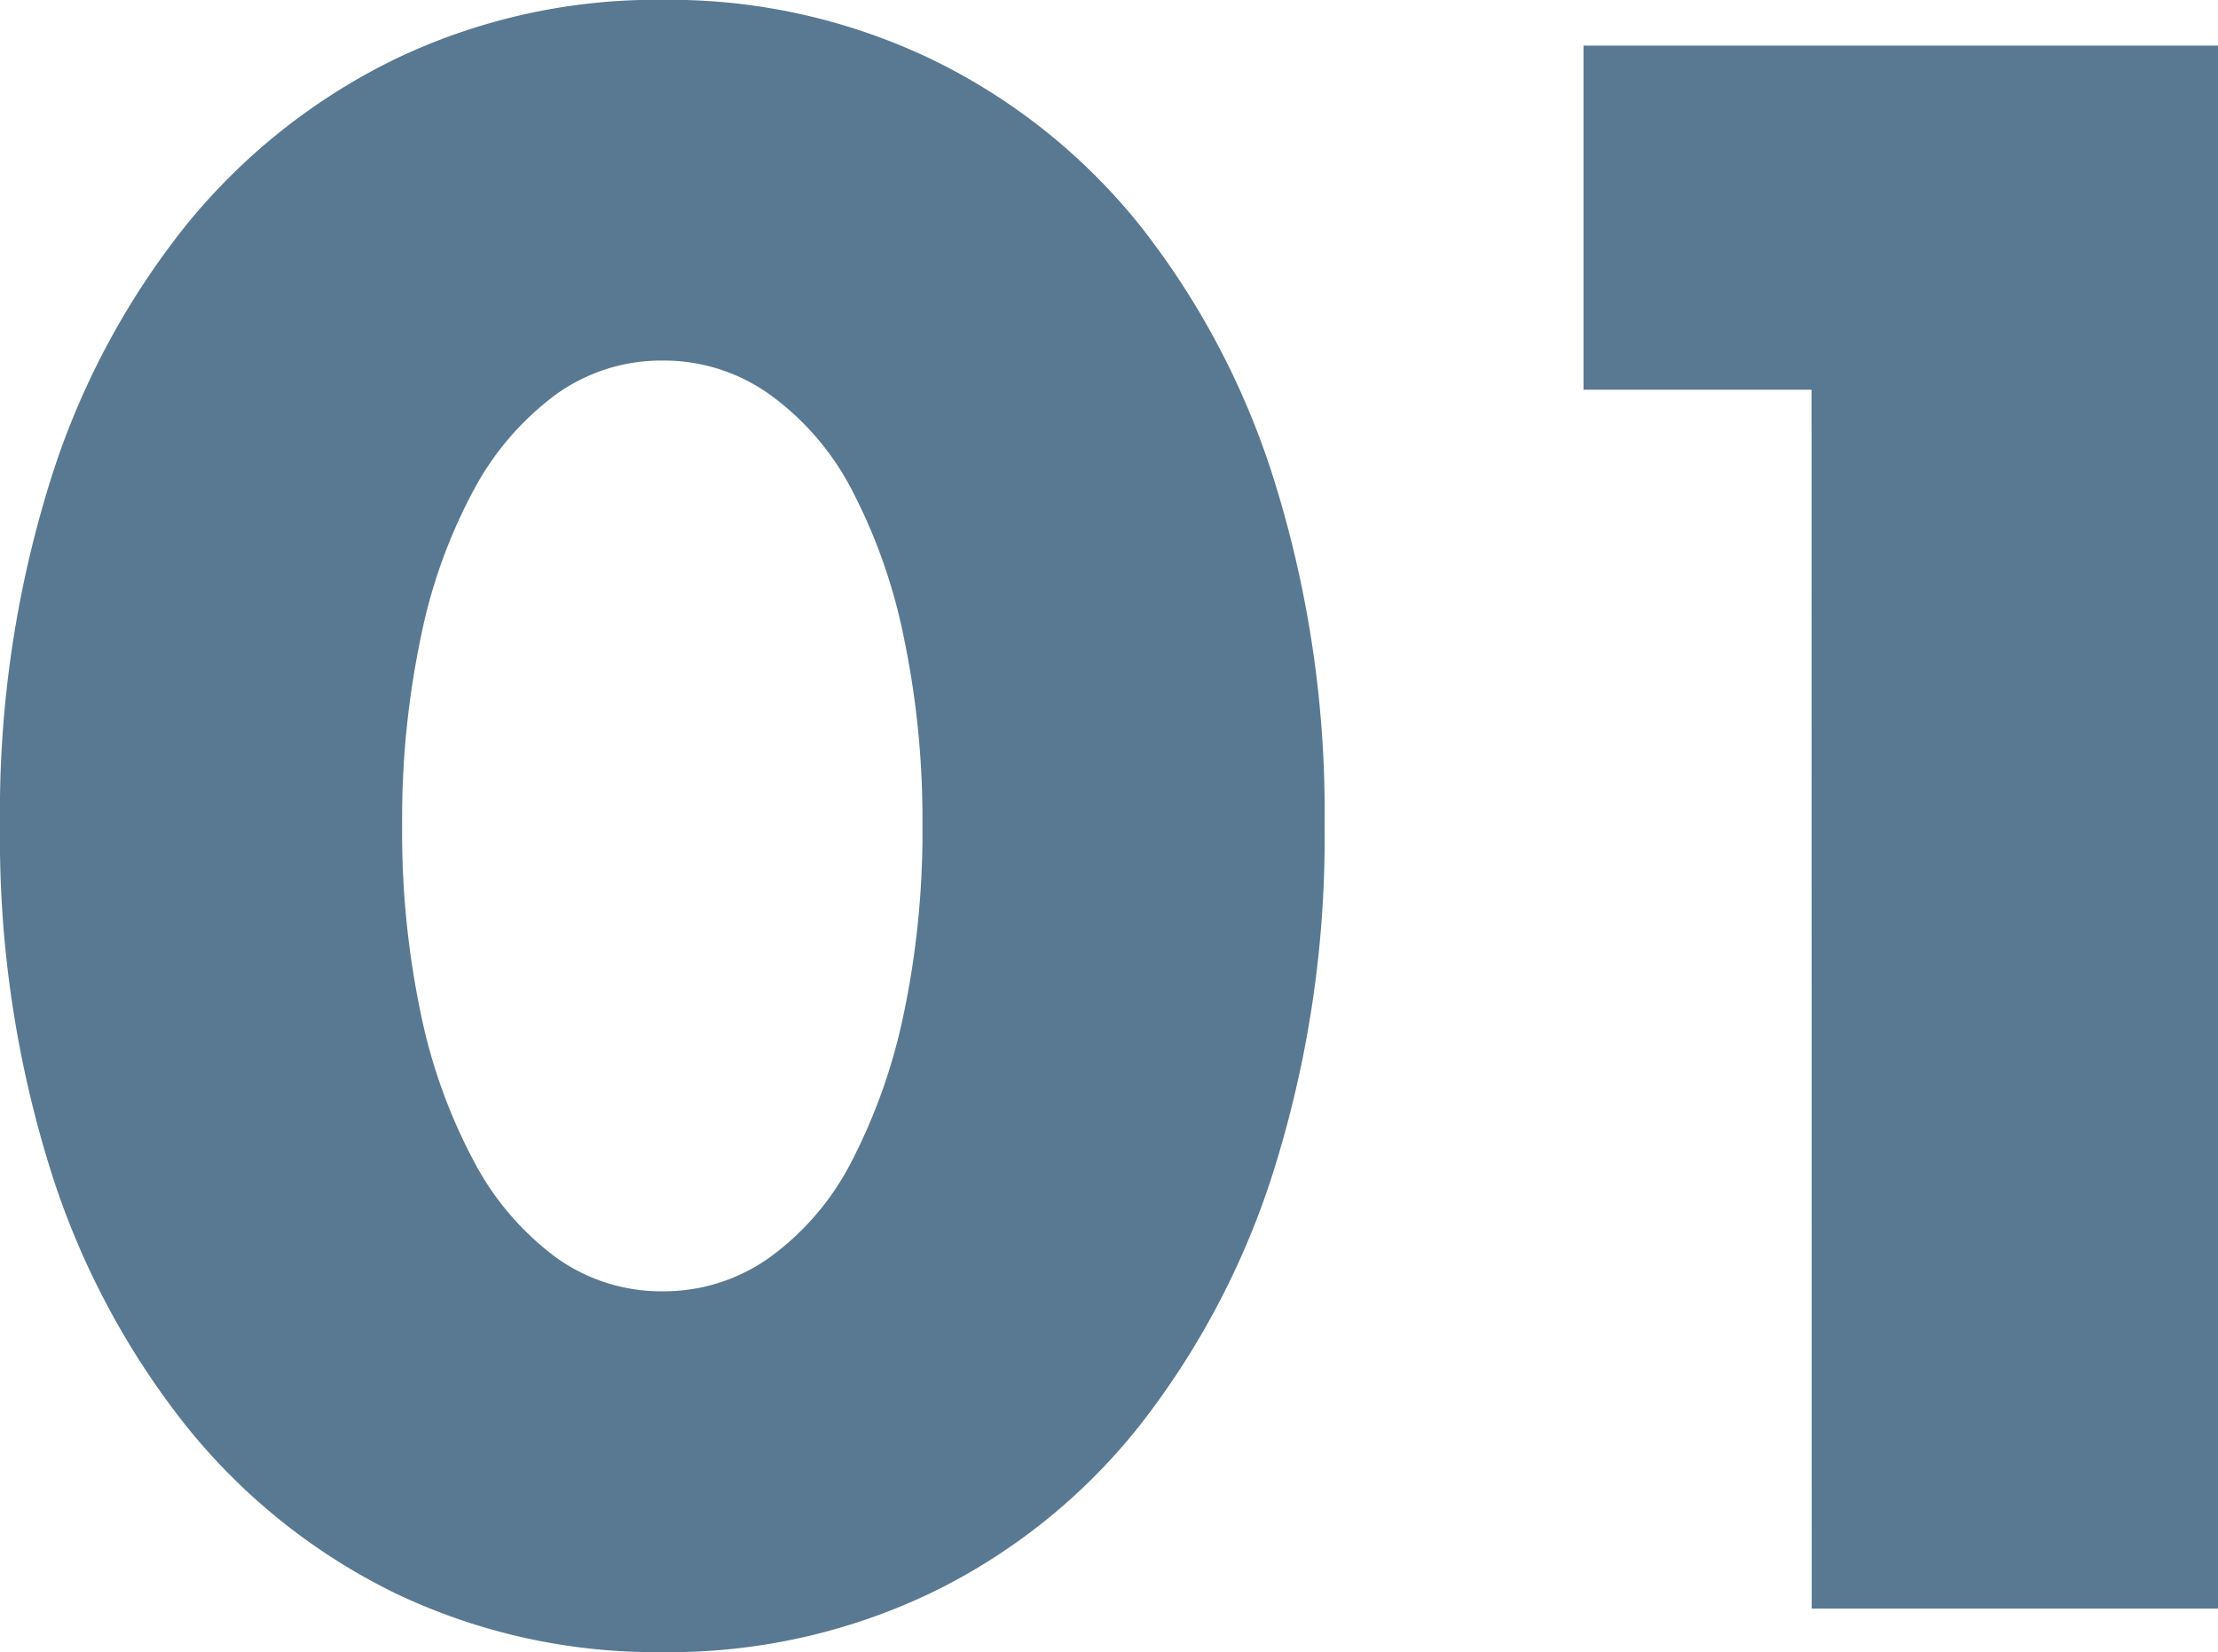
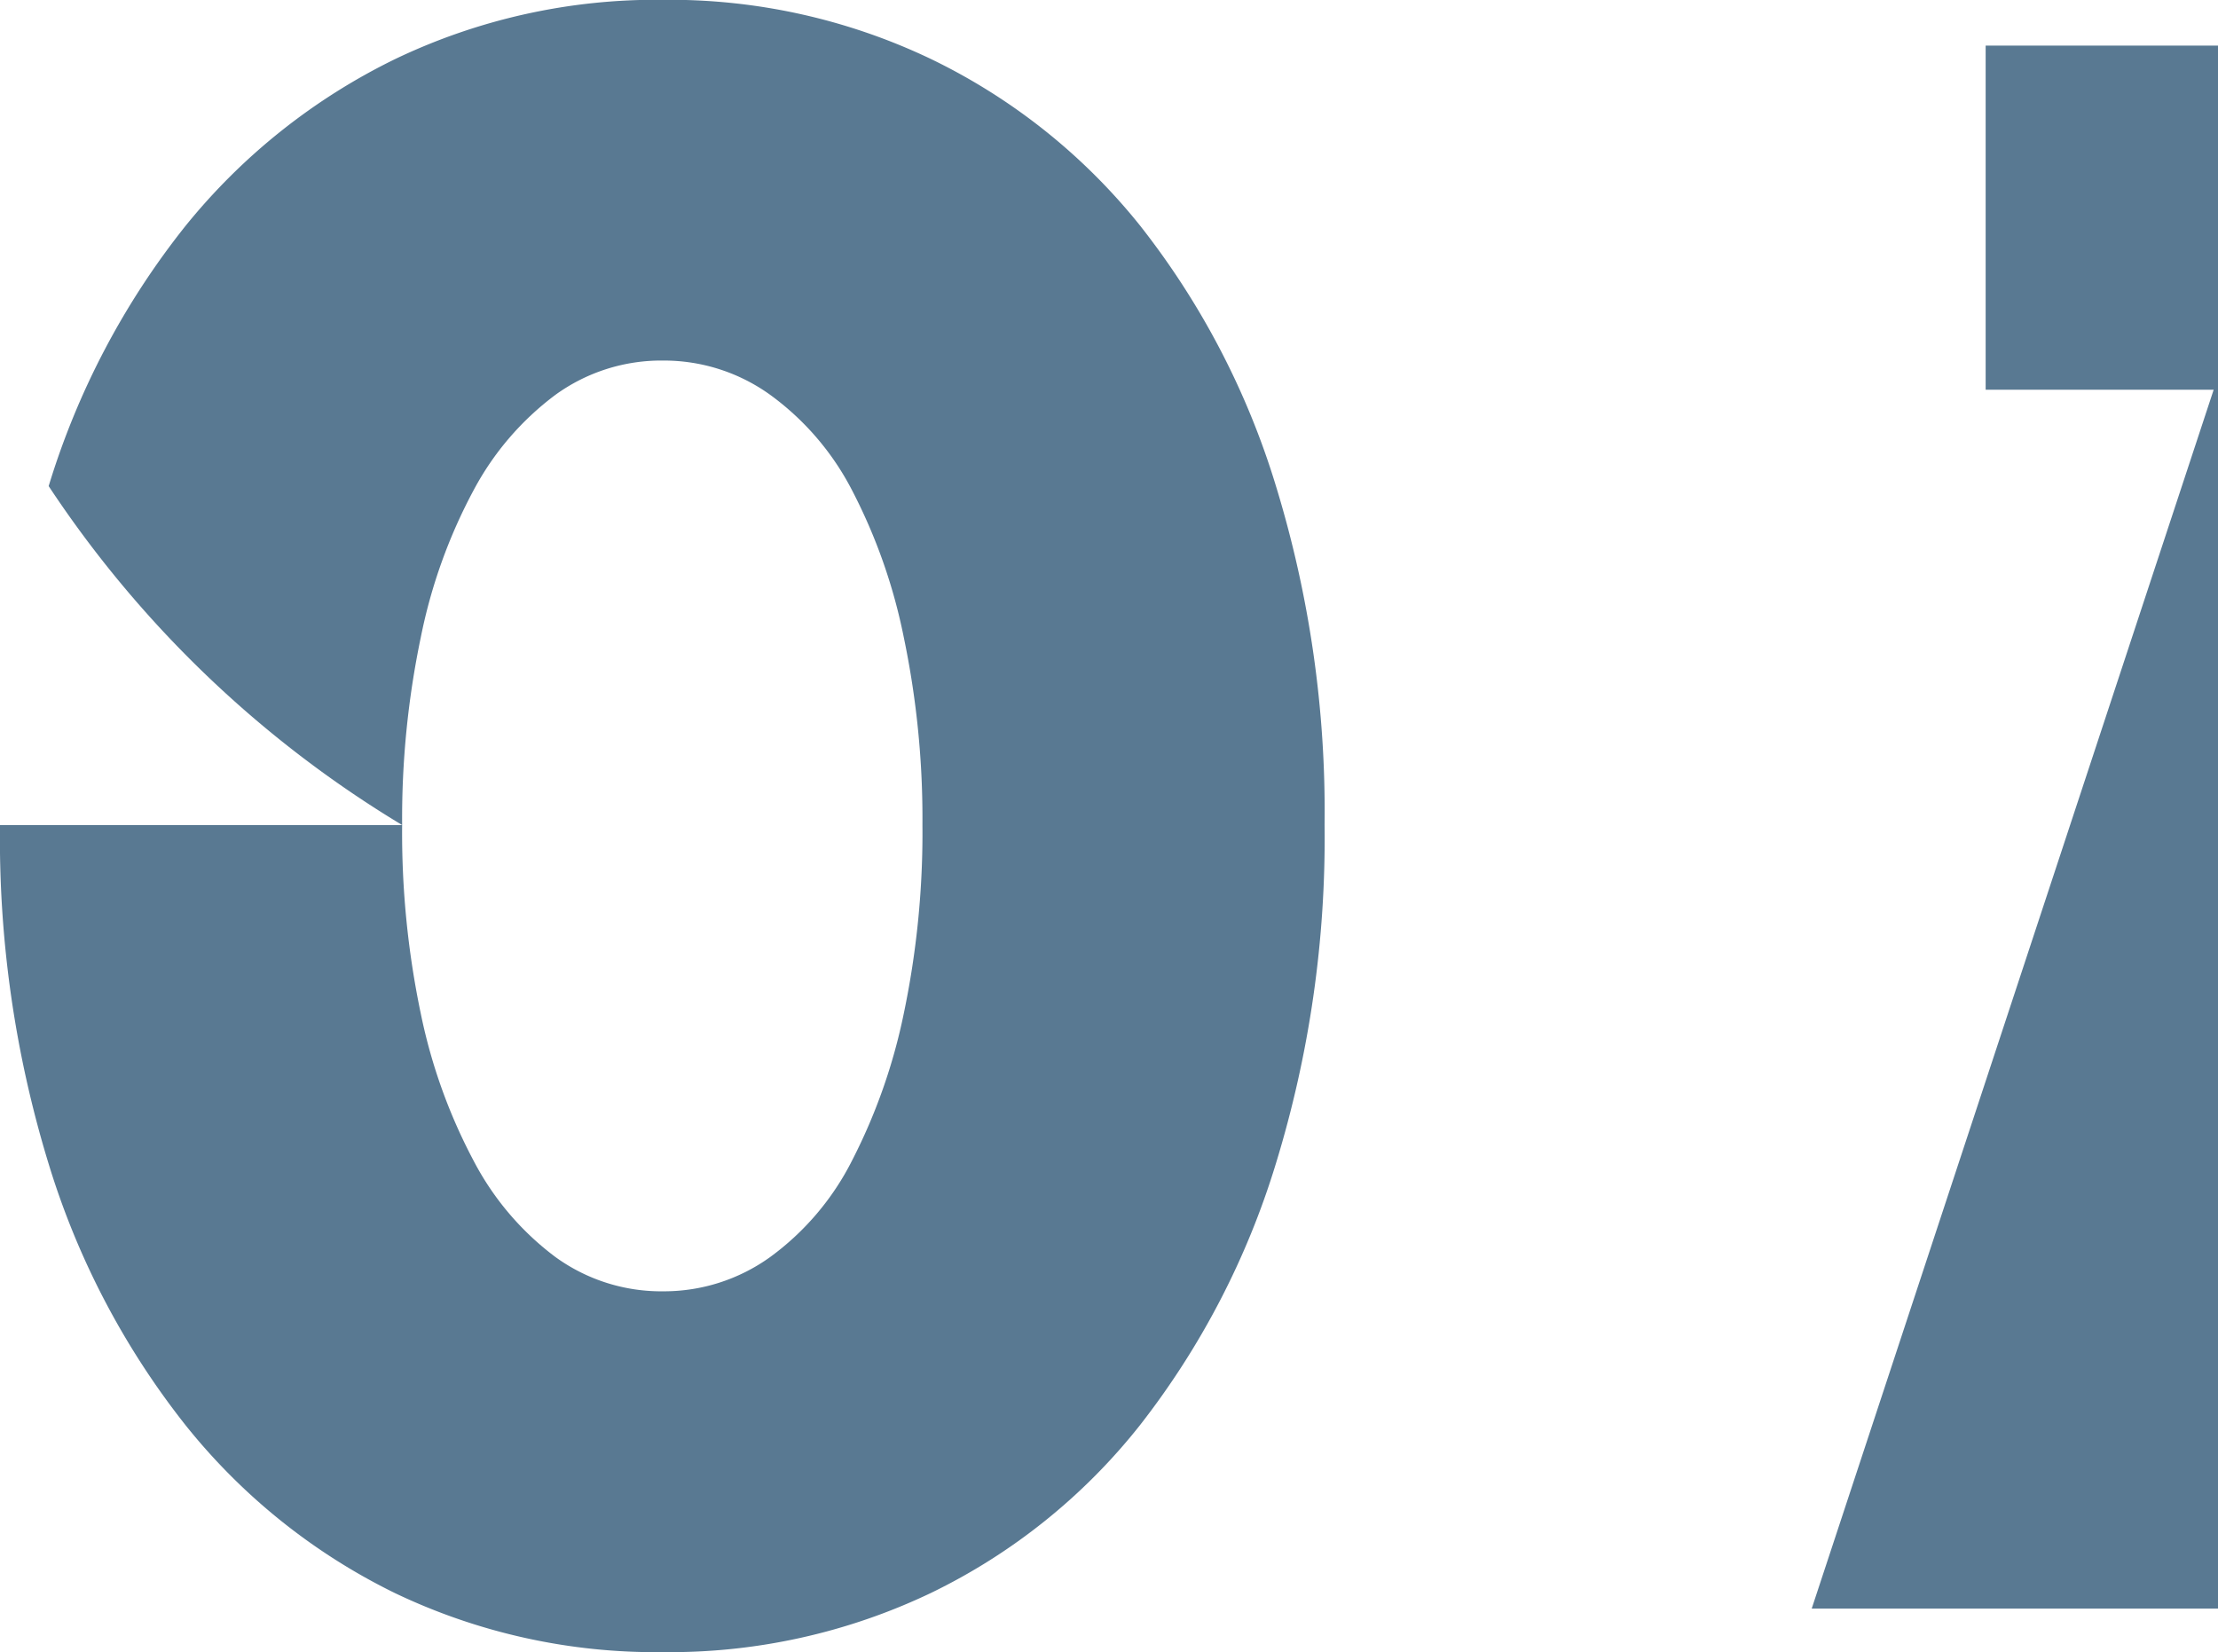
<svg xmlns="http://www.w3.org/2000/svg" width="49.22" height="36.662" viewBox="0 0 49.22 36.662">
-   <path id="パス_6891" data-name="パス 6891" d="M9.844-17.388a19.56,19.56,0,0,0,.414,4.186,12.176,12.176,0,0,0,1.173,3.266A6.316,6.316,0,0,0,13.248-7.8a4,4,0,0,0,2.392.759A4.035,4.035,0,0,0,18.009-7.8a5.994,5.994,0,0,0,1.817-2.139,12.729,12.729,0,0,0,1.15-3.266,19.56,19.56,0,0,0,.414-4.186,19.647,19.647,0,0,0-.414-4.163,12.325,12.325,0,0,0-1.15-3.266,6.043,6.043,0,0,0-1.817-2.116,4.035,4.035,0,0,0-2.369-.759,4,4,0,0,0-2.392.759,6.374,6.374,0,0,0-1.817,2.116,11.8,11.8,0,0,0-1.173,3.266A19.647,19.647,0,0,0,9.844-17.388Zm-8.924,0A24.615,24.615,0,0,1,2-24.909a17.373,17.373,0,0,1,3.036-5.773,13.7,13.7,0,0,1,4.646-3.7A13.419,13.419,0,0,1,15.64-35.7a13.461,13.461,0,0,1,5.934,1.311,13.409,13.409,0,0,1,4.646,3.7,17.622,17.622,0,0,1,3.013,5.773,24.615,24.615,0,0,1,1.081,7.521,24.615,24.615,0,0,1-1.081,7.521,17.9,17.9,0,0,1-3.013,5.8A13.3,13.3,0,0,1,21.574-.345,13.461,13.461,0,0,1,15.64.966,13.419,13.419,0,0,1,9.683-.345,13.582,13.582,0,0,1,5.037-4.071,17.643,17.643,0,0,1,2-9.867,24.615,24.615,0,0,1,.92-17.388Zm40.2-9.66h-5.06v-7.636H50.14V0H41.124Z" transform="translate(-0.92 35.696)" fill="#597992" />
+   <path id="パス_6891" data-name="パス 6891" d="M9.844-17.388a19.56,19.56,0,0,0,.414,4.186,12.176,12.176,0,0,0,1.173,3.266A6.316,6.316,0,0,0,13.248-7.8a4,4,0,0,0,2.392.759A4.035,4.035,0,0,0,18.009-7.8a5.994,5.994,0,0,0,1.817-2.139,12.729,12.729,0,0,0,1.15-3.266,19.56,19.56,0,0,0,.414-4.186,19.647,19.647,0,0,0-.414-4.163,12.325,12.325,0,0,0-1.15-3.266,6.043,6.043,0,0,0-1.817-2.116,4.035,4.035,0,0,0-2.369-.759,4,4,0,0,0-2.392.759,6.374,6.374,0,0,0-1.817,2.116,11.8,11.8,0,0,0-1.173,3.266A19.647,19.647,0,0,0,9.844-17.388ZA24.615,24.615,0,0,1,2-24.909a17.373,17.373,0,0,1,3.036-5.773,13.7,13.7,0,0,1,4.646-3.7A13.419,13.419,0,0,1,15.64-35.7a13.461,13.461,0,0,1,5.934,1.311,13.409,13.409,0,0,1,4.646,3.7,17.622,17.622,0,0,1,3.013,5.773,24.615,24.615,0,0,1,1.081,7.521,24.615,24.615,0,0,1-1.081,7.521,17.9,17.9,0,0,1-3.013,5.8A13.3,13.3,0,0,1,21.574-.345,13.461,13.461,0,0,1,15.64.966,13.419,13.419,0,0,1,9.683-.345,13.582,13.582,0,0,1,5.037-4.071,17.643,17.643,0,0,1,2-9.867,24.615,24.615,0,0,1,.92-17.388Zm40.2-9.66h-5.06v-7.636H50.14V0H41.124Z" transform="translate(-0.92 35.696)" fill="#597992" />
</svg>